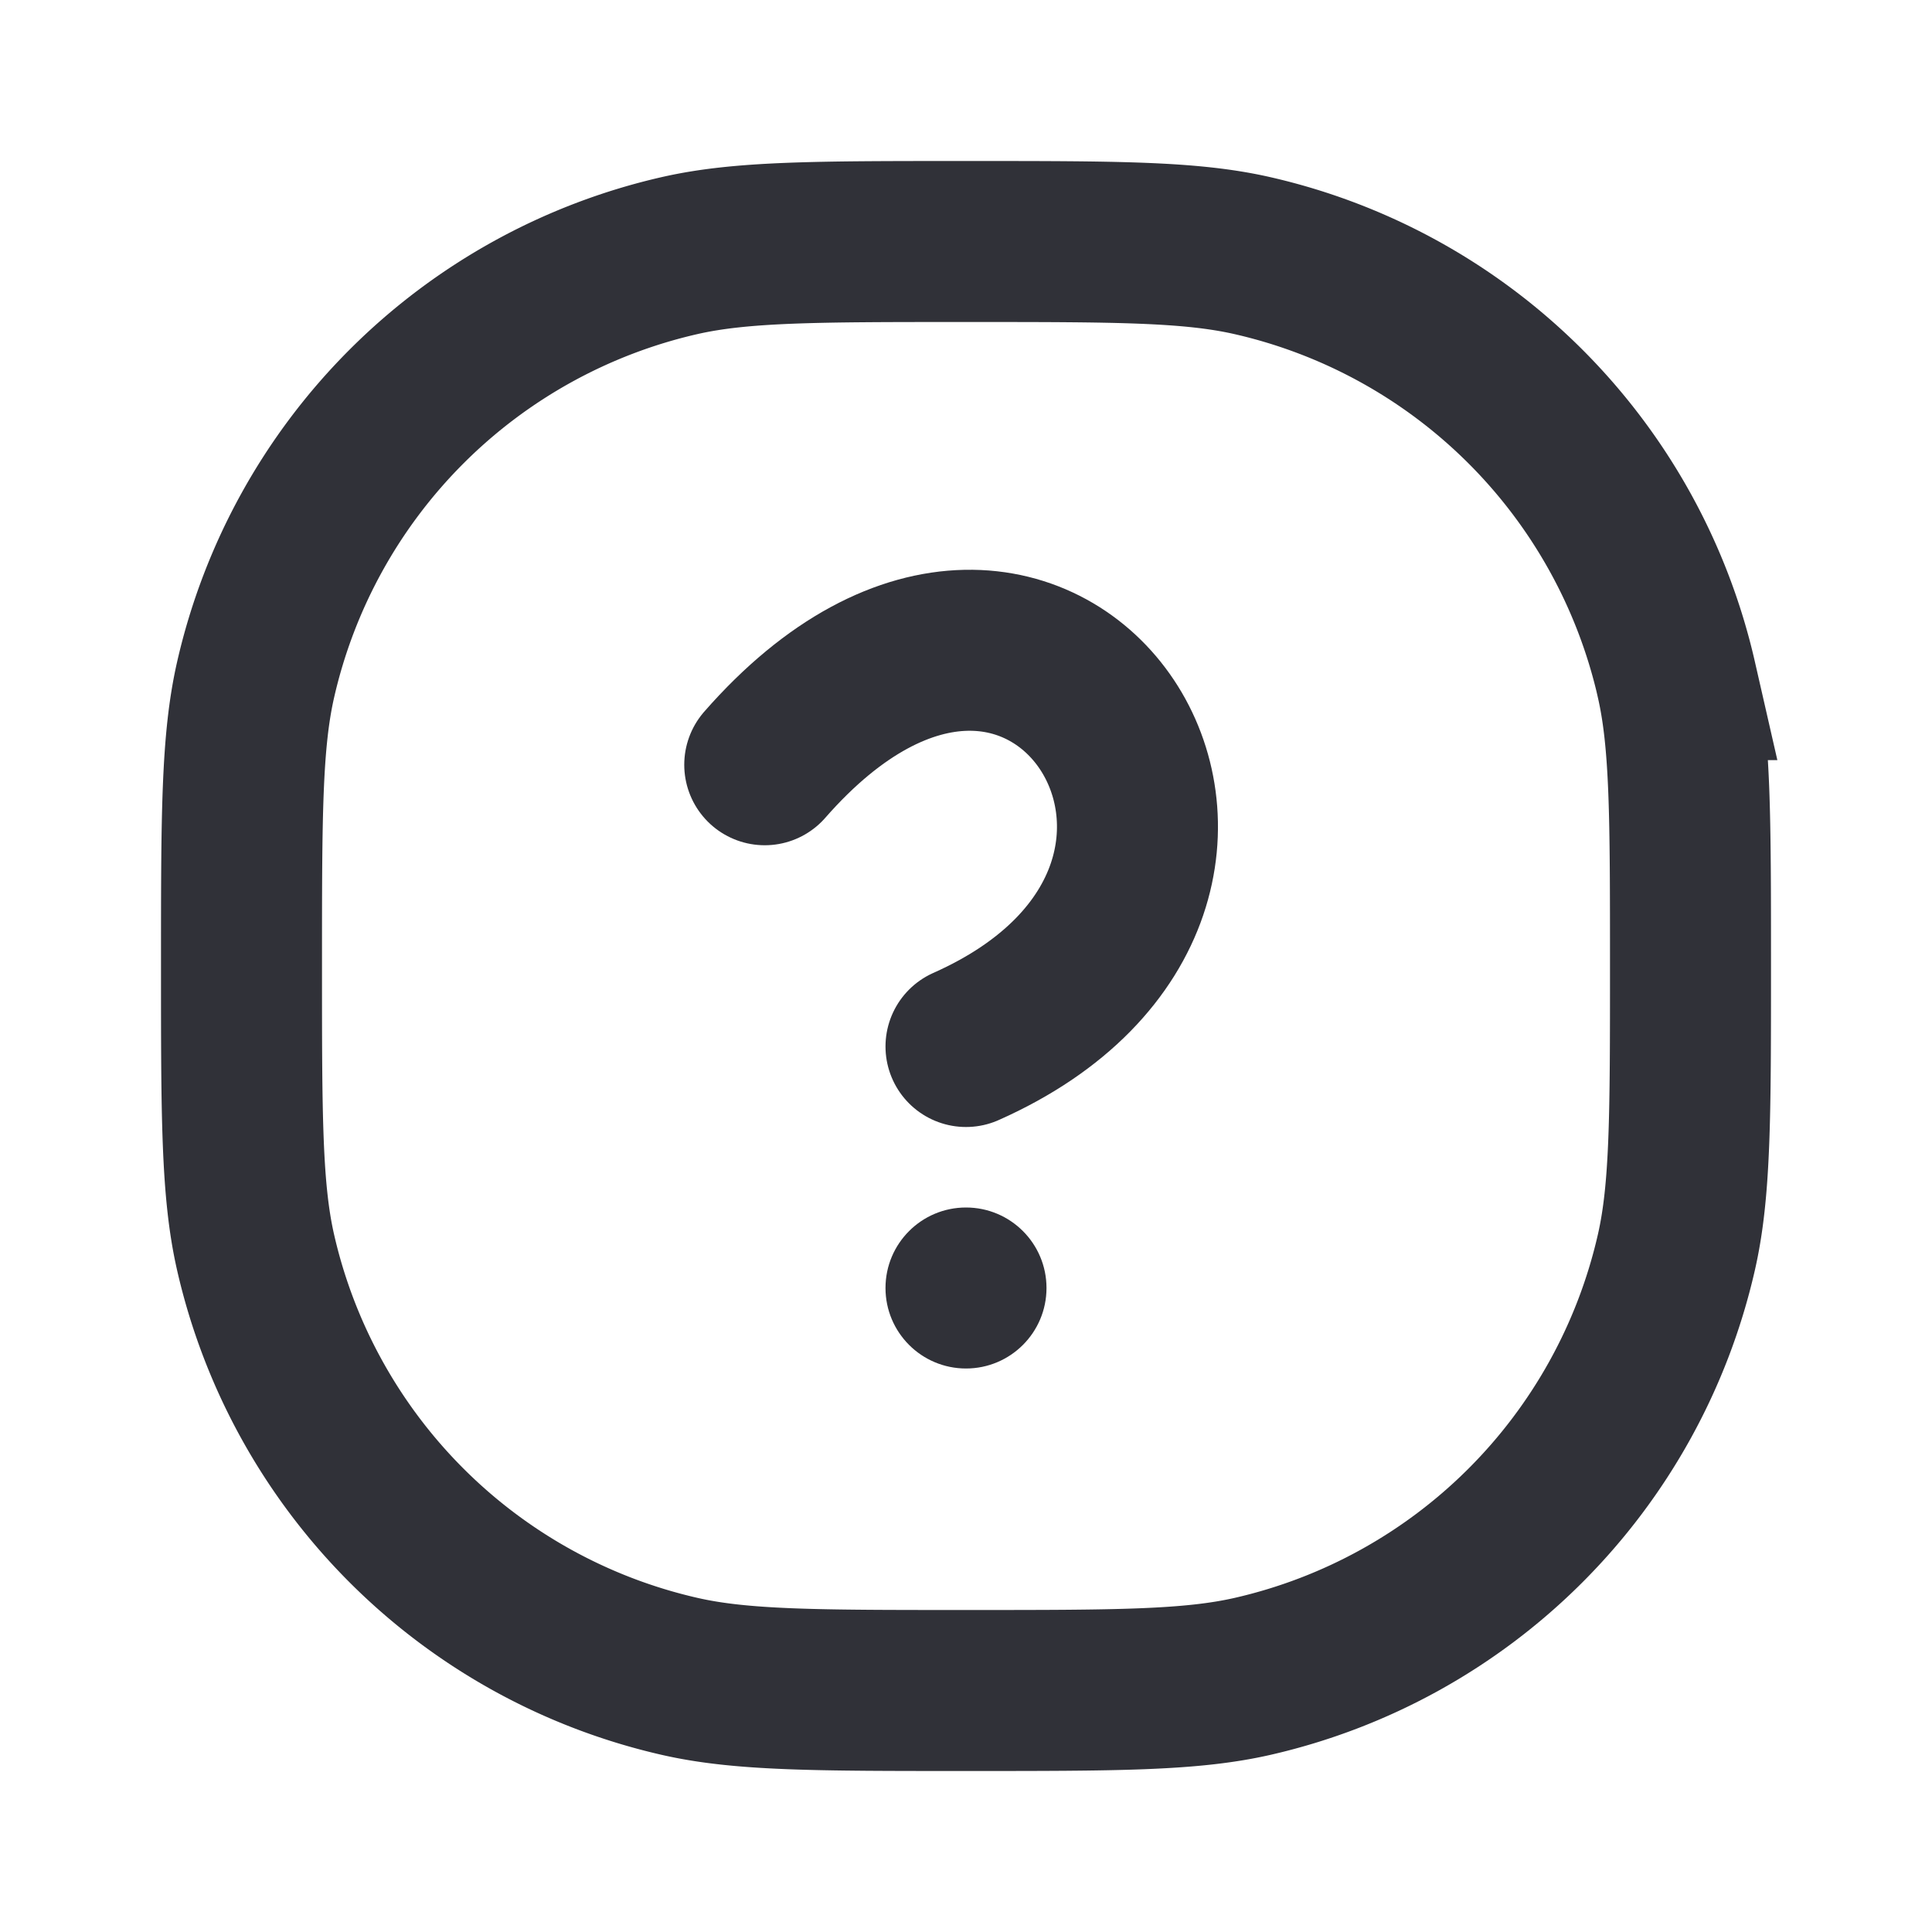
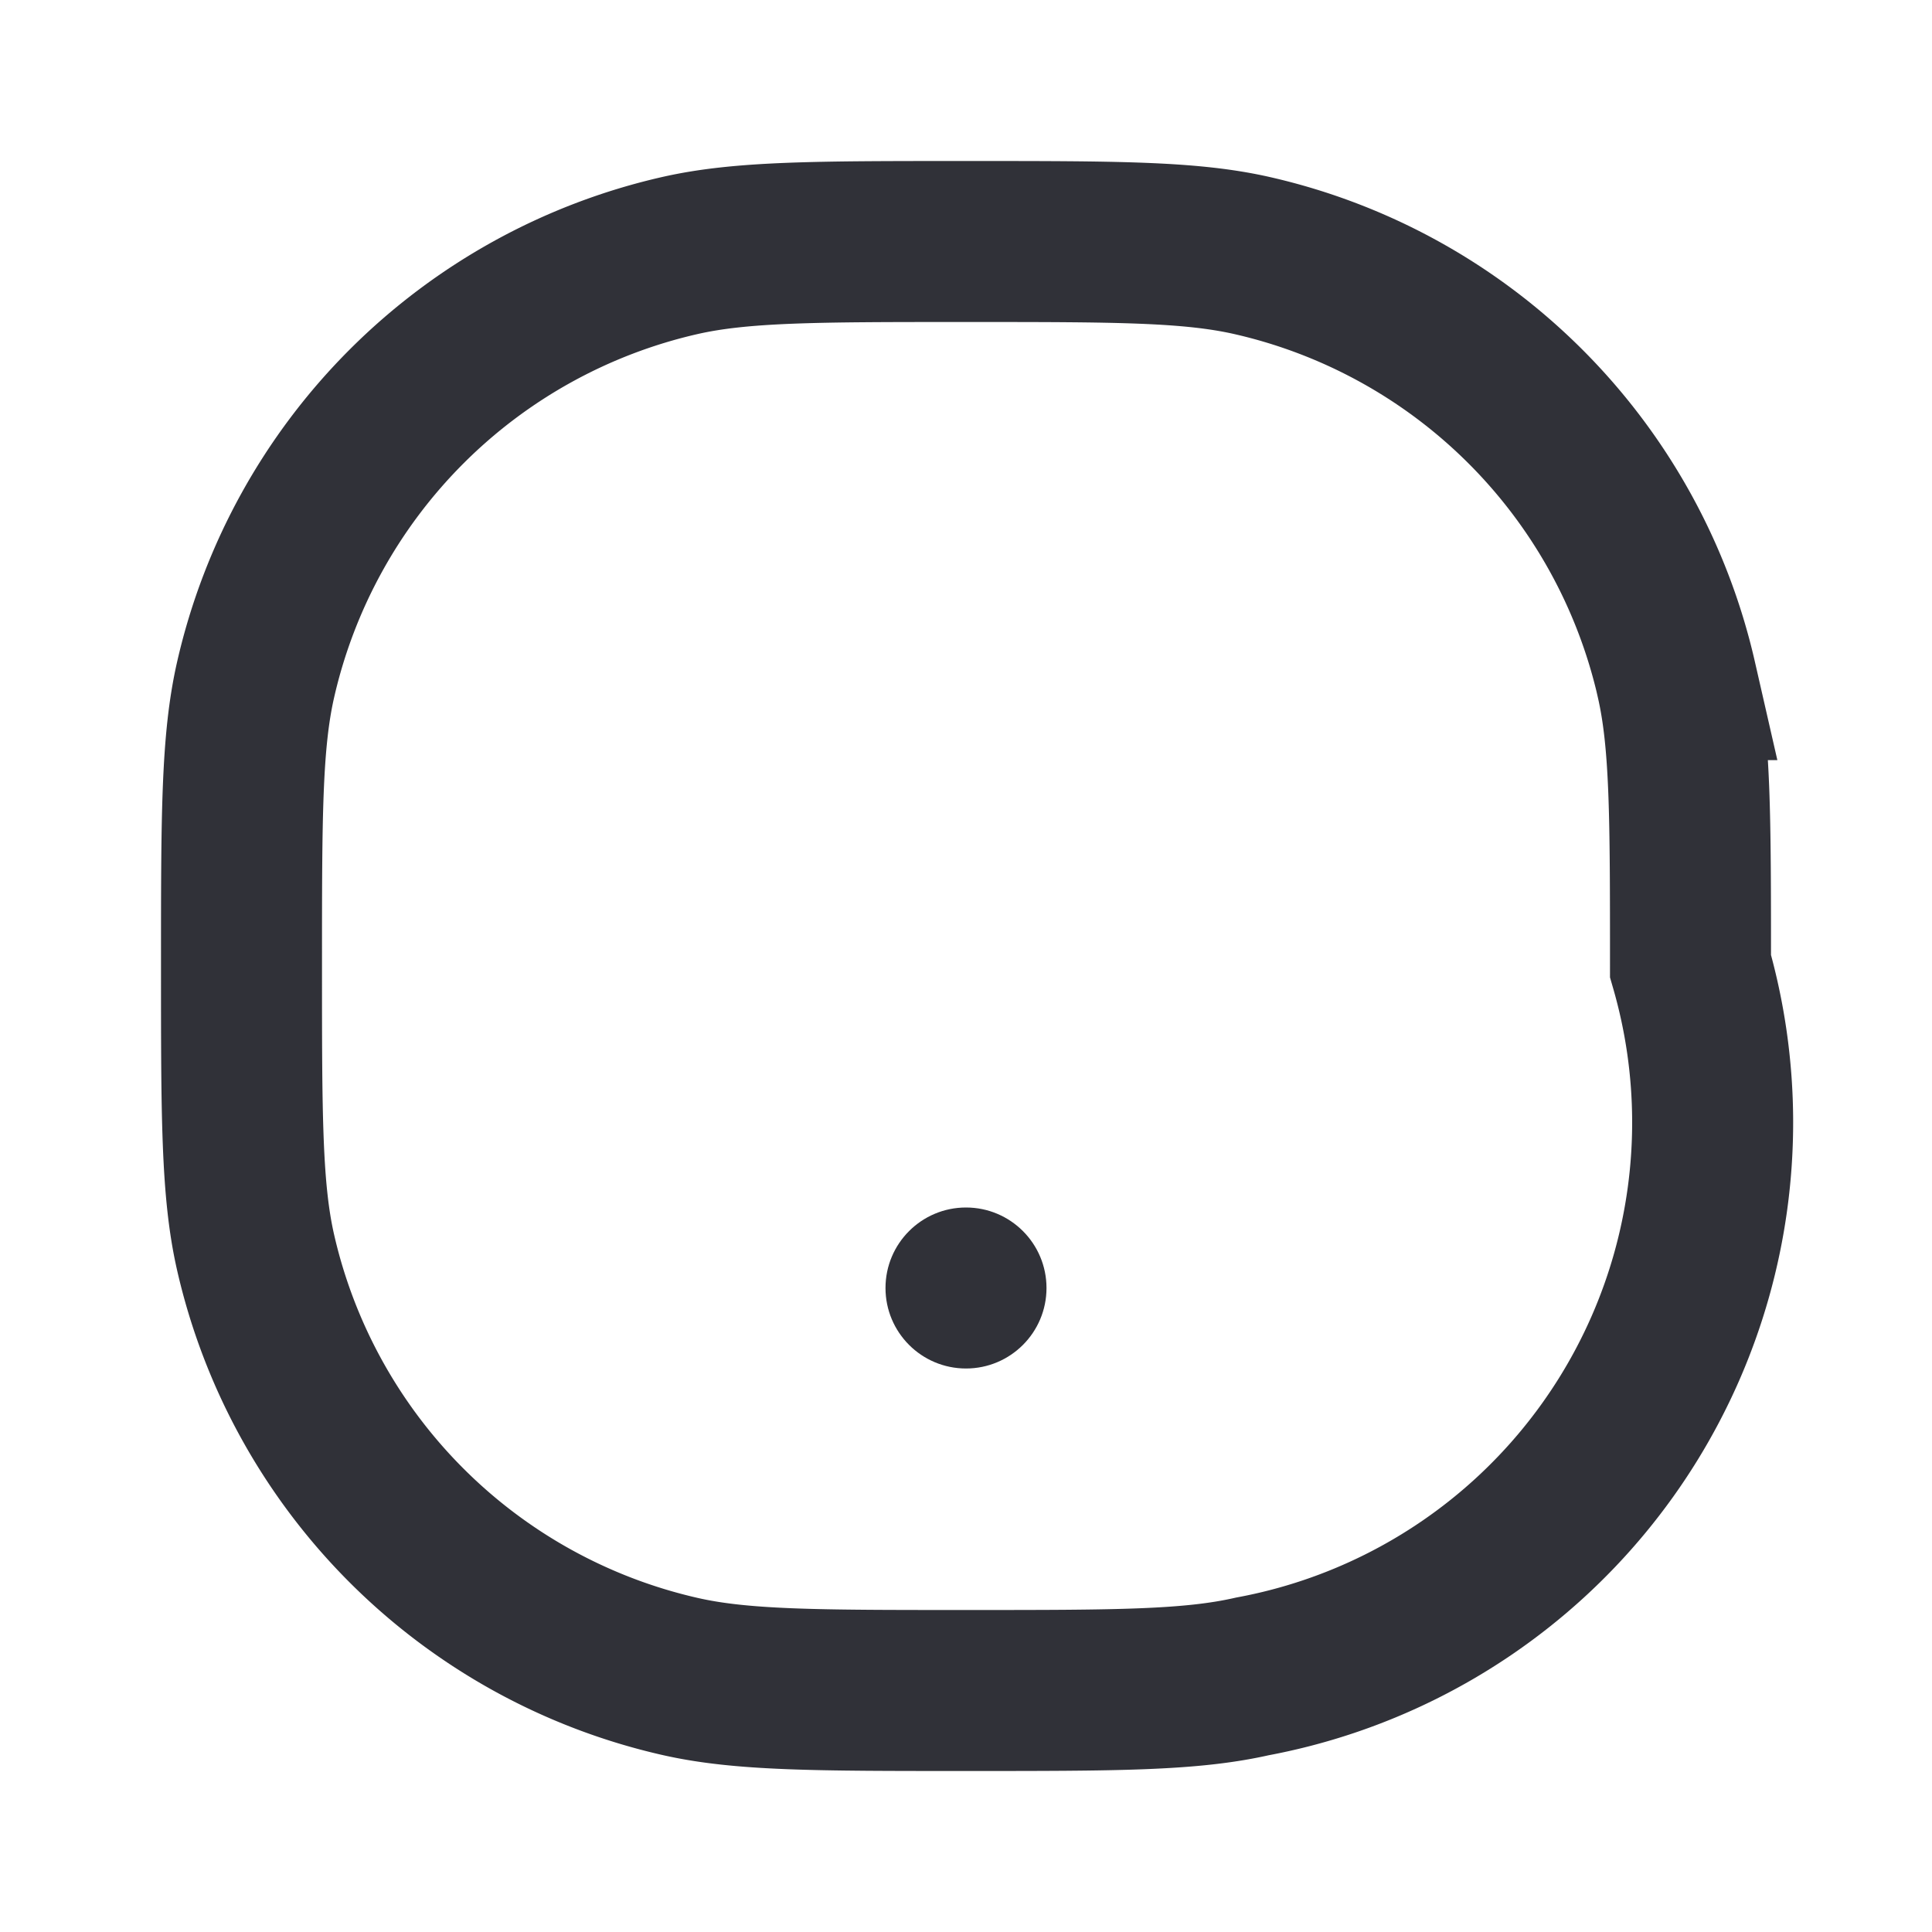
<svg xmlns="http://www.w3.org/2000/svg" width="48" height="48" viewBox="0 0 48 48" fill="none">
-   <path d="M41.649 16.885C42 18.423 42 20.282 42 24c0 3.718 0 5.577-.351 7.115A14 14 0 0 1 31.115 41.65C29.577 42 27.718 42 24 42c-3.718 0-5.577 0-7.115-.351A14 14 0 0 1 6.35 31.115C6 29.577 6 27.718 6 24c0-3.718 0-5.577.351-7.115A14 14 0 0 1 16.885 6.35C18.423 6 20.282 6 24 6c3.718 0 5.577 0 7.115.351A14 14 0 0 1 41.65 16.885Z" stroke="#303138" stroke-width="4" stroke-linecap="round" />
-   <path d="M19 19c7-7.999 14 3 5 7" stroke="#303138" stroke-width="4" stroke-linecap="round" />
+   <path d="M41.649 16.885C42 18.423 42 20.282 42 24A14 14 0 0 1 31.115 41.65C29.577 42 27.718 42 24 42c-3.718 0-5.577 0-7.115-.351A14 14 0 0 1 6.35 31.115C6 29.577 6 27.718 6 24c0-3.718 0-5.577.351-7.115A14 14 0 0 1 16.885 6.35C18.423 6 20.282 6 24 6c3.718 0 5.577 0 7.115.351A14 14 0 0 1 41.65 16.885Z" stroke="#303138" stroke-width="4" stroke-linecap="round" />
  <circle cx="24" cy="32" r="2" fill="#303138" />
</svg>